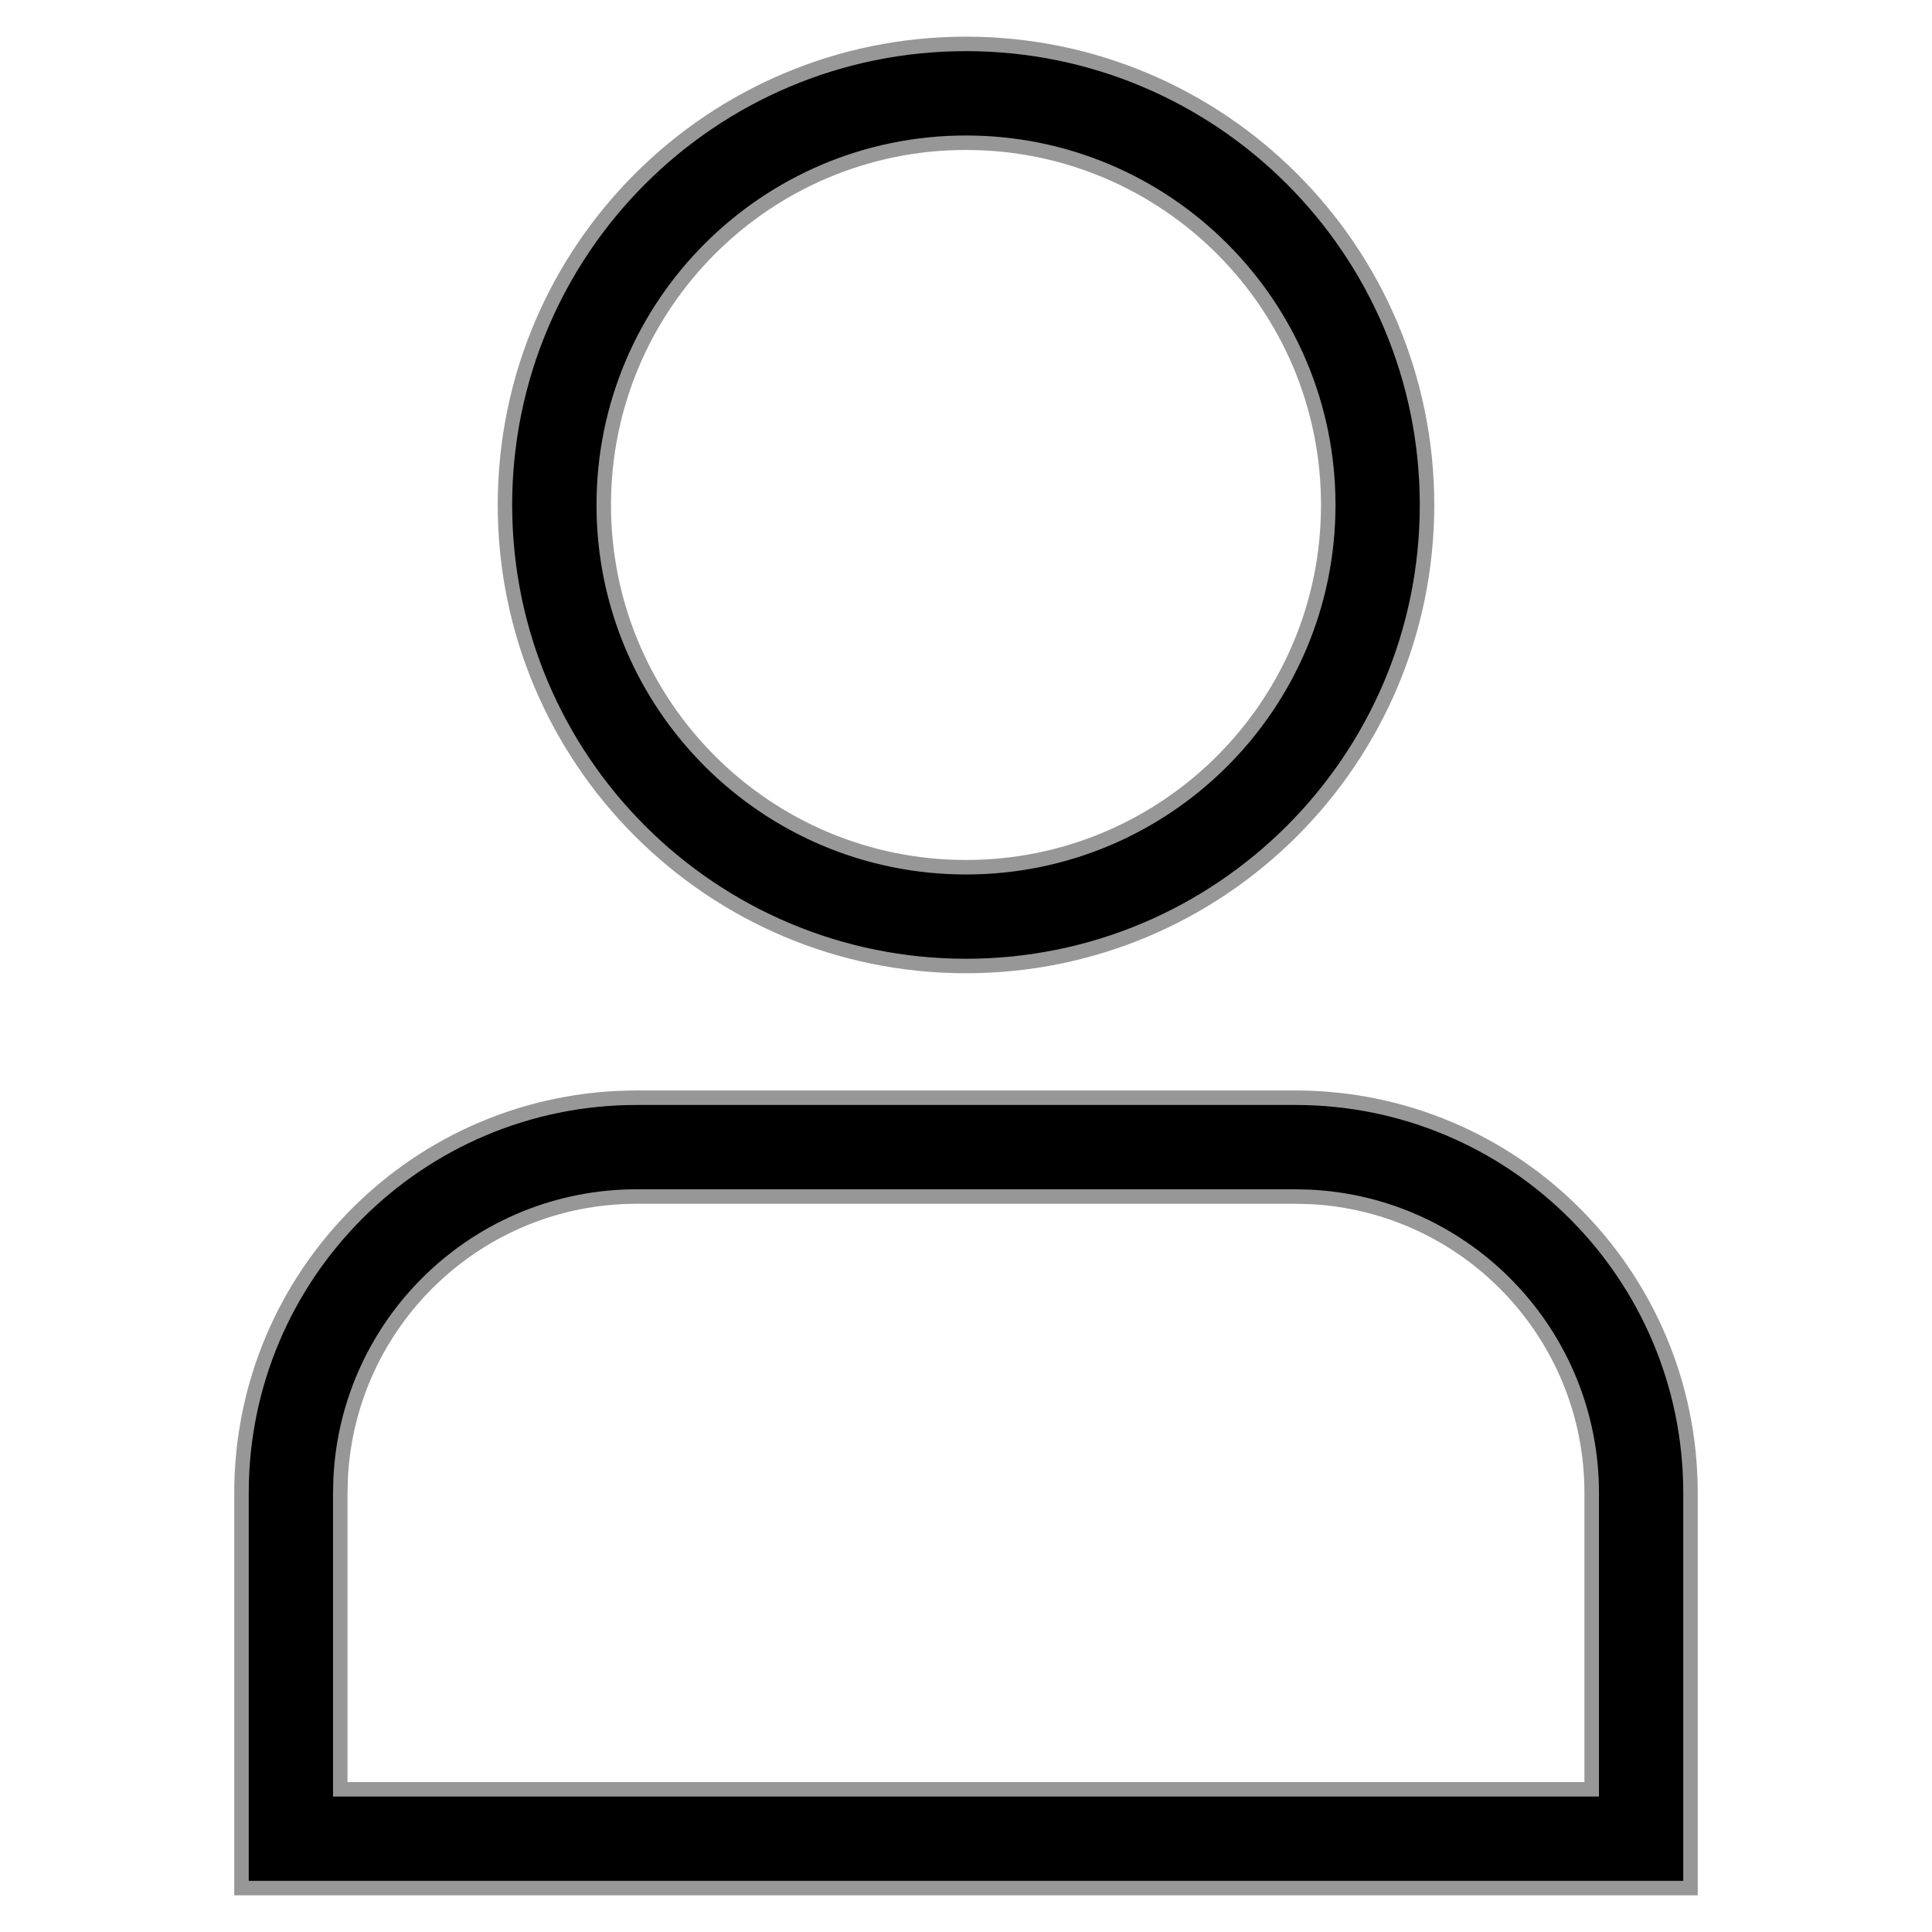
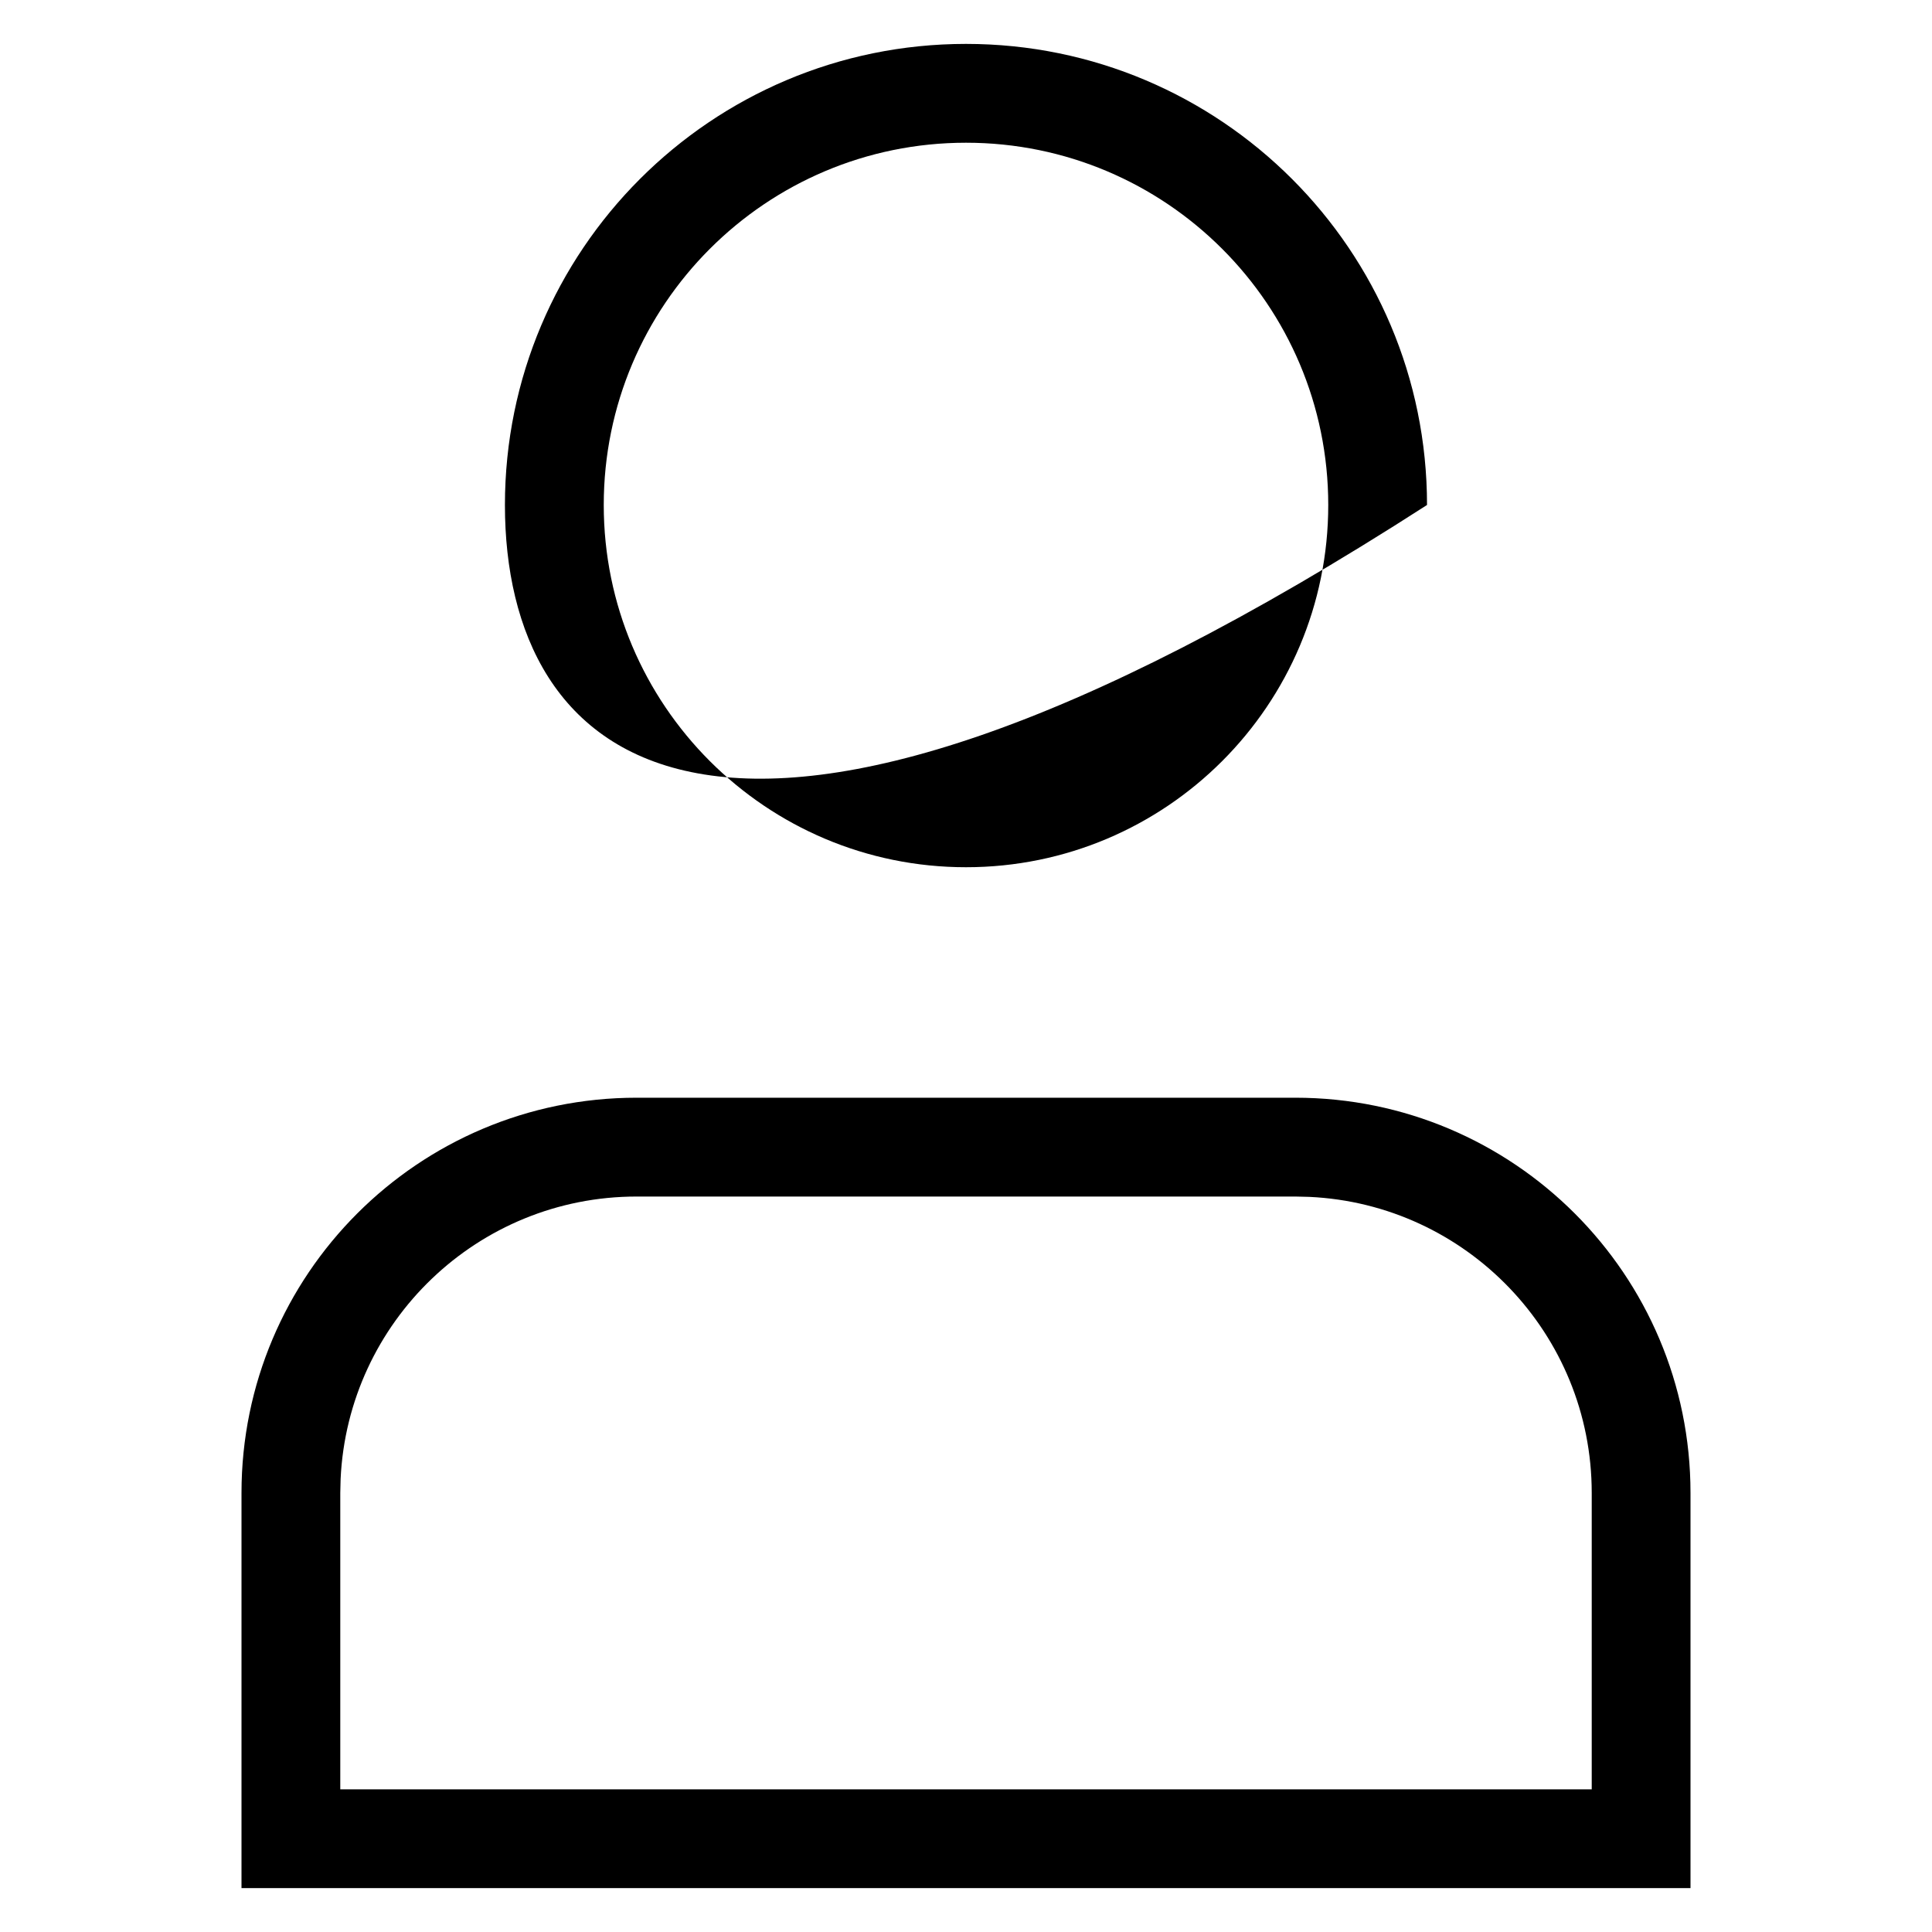
<svg xmlns="http://www.w3.org/2000/svg" width="40" height="40" viewBox="0 0 40 40" fill="none">
-   <path fill-rule="evenodd" clip-rule="evenodd" d="M20 0.909C25.272 0.909 29.545 5.183 29.545 10.455C29.545 15.726 25.272 20 20 20C14.728 20 10.454 15.726 10.454 10.455C10.454 5.183 14.728 0.909 20 0.909ZM20 2.955C15.858 2.955 12.5 6.313 12.5 10.455C12.5 14.597 15.858 17.955 20 17.955C24.142 17.955 27.5 14.597 27.5 10.455C27.5 6.313 24.142 2.955 20 2.955ZM26.818 22.727C31.337 22.727 35 26.39 35 30.909V39.091H5V30.909C5 26.39 8.663 22.727 13.182 22.727H26.818ZM26.818 24.773H13.182C9.89 24.773 7.203 27.366 7.052 30.62L7.045 30.909V37.046H32.955V30.909C32.955 27.617 30.362 24.93 27.107 24.78L26.818 24.773Z" fill="black" />
-   <path d="M35 39.091V39.241H35.15V39.091H35ZM5 39.091H4.85V39.241H5V39.091ZM26.818 24.773L26.822 24.623H26.818V24.773ZM7.052 30.62L6.902 30.613L6.902 30.617L7.052 30.62ZM7.045 30.909L6.895 30.906V30.909H7.045ZM7.045 37.046H6.895V37.196H7.045V37.046ZM32.955 37.046V37.196H33.105V37.046H32.955ZM27.107 24.78L27.114 24.63L27.11 24.63L27.107 24.78ZM29.695 10.455C29.695 5.1 25.355 0.759 20 0.759V1.059C25.189 1.059 29.395 5.266 29.395 10.455H29.695ZM20 20.15C25.355 20.15 29.695 15.809 29.695 10.455H29.395C29.395 15.644 25.189 19.85 20 19.85V20.15ZM10.305 10.455C10.305 15.809 14.645 20.15 20 20.15V19.85C14.811 19.85 10.604 15.644 10.604 10.455H10.305ZM20 0.759C14.645 0.759 10.305 5.1 10.305 10.455H10.604C10.604 5.266 14.811 1.059 20 1.059V0.759ZM12.65 10.455C12.65 6.395 15.941 3.105 20 3.105V2.805C15.775 2.805 12.35 6.23 12.35 10.455H12.65ZM20 17.805C15.941 17.805 12.65 14.514 12.65 10.455H12.35C12.35 14.68 15.775 18.105 20 18.105V17.805ZM27.35 10.455C27.35 14.514 24.059 17.805 20 17.805V18.105C24.225 18.105 27.65 14.68 27.65 10.455H27.35ZM20 3.105C24.059 3.105 27.35 6.395 27.35 10.455H27.65C27.65 6.23 24.225 2.805 20 2.805V3.105ZM35.15 30.909C35.15 26.308 31.42 22.577 26.818 22.577V22.877C31.254 22.877 34.85 26.473 34.85 30.909H35.15ZM35.15 39.091V30.909H34.85V39.091H35.15ZM5 39.241H35V38.941H5V39.241ZM4.85 30.909V39.091H5.15V30.909H4.85ZM13.182 22.577C8.58 22.577 4.85 26.308 4.85 30.909H5.15C5.15 26.473 8.746 22.877 13.182 22.877V22.577ZM26.818 22.577H13.182V22.877H26.818V22.577ZM13.182 24.923H26.818V24.623H13.182V24.923ZM7.202 30.627C7.349 27.452 9.97 24.923 13.182 24.923V24.623C9.809 24.623 7.057 27.279 6.902 30.613L7.202 30.627ZM7.195 30.913L7.202 30.624L6.902 30.617L6.895 30.906L7.195 30.913ZM7.195 37.046V30.909H6.895V37.046H7.195ZM32.955 36.896H7.045V37.196H32.955V36.896ZM32.804 30.909V37.046H33.105V30.909H32.804ZM27.1 24.929C30.275 25.076 32.804 27.698 32.804 30.909H33.105C33.105 27.537 30.449 24.784 27.114 24.63L27.1 24.929ZM26.815 24.923L27.104 24.93L27.11 24.63L26.822 24.623L26.815 24.923Z" fill="#979797" />
+   <path fill-rule="evenodd" clip-rule="evenodd" d="M20 0.909C25.272 0.909 29.545 5.183 29.545 10.455C14.728 20 10.454 15.726 10.454 10.455C10.454 5.183 14.728 0.909 20 0.909ZM20 2.955C15.858 2.955 12.5 6.313 12.5 10.455C12.5 14.597 15.858 17.955 20 17.955C24.142 17.955 27.5 14.597 27.5 10.455C27.5 6.313 24.142 2.955 20 2.955ZM26.818 22.727C31.337 22.727 35 26.39 35 30.909V39.091H5V30.909C5 26.39 8.663 22.727 13.182 22.727H26.818ZM26.818 24.773H13.182C9.89 24.773 7.203 27.366 7.052 30.62L7.045 30.909V37.046H32.955V30.909C32.955 27.617 30.362 24.93 27.107 24.78L26.818 24.773Z" fill="black" />
</svg>